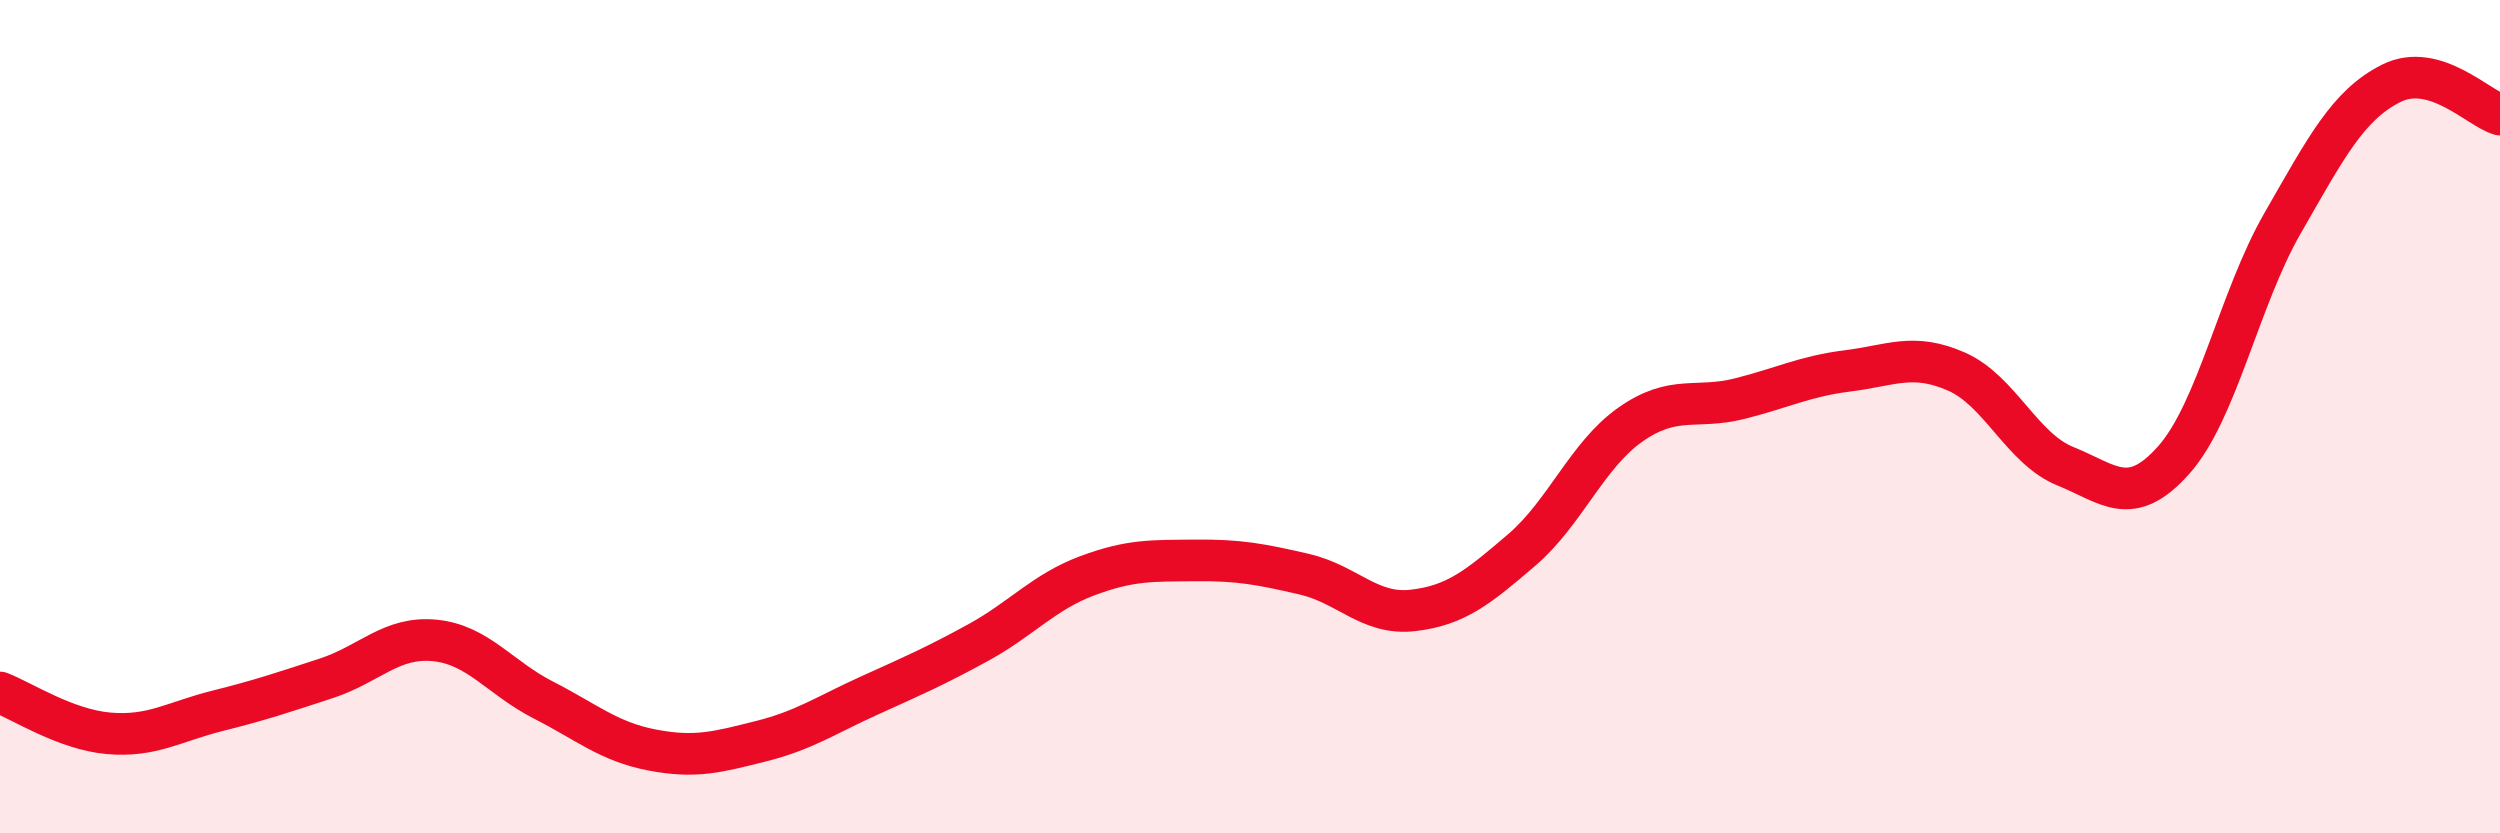
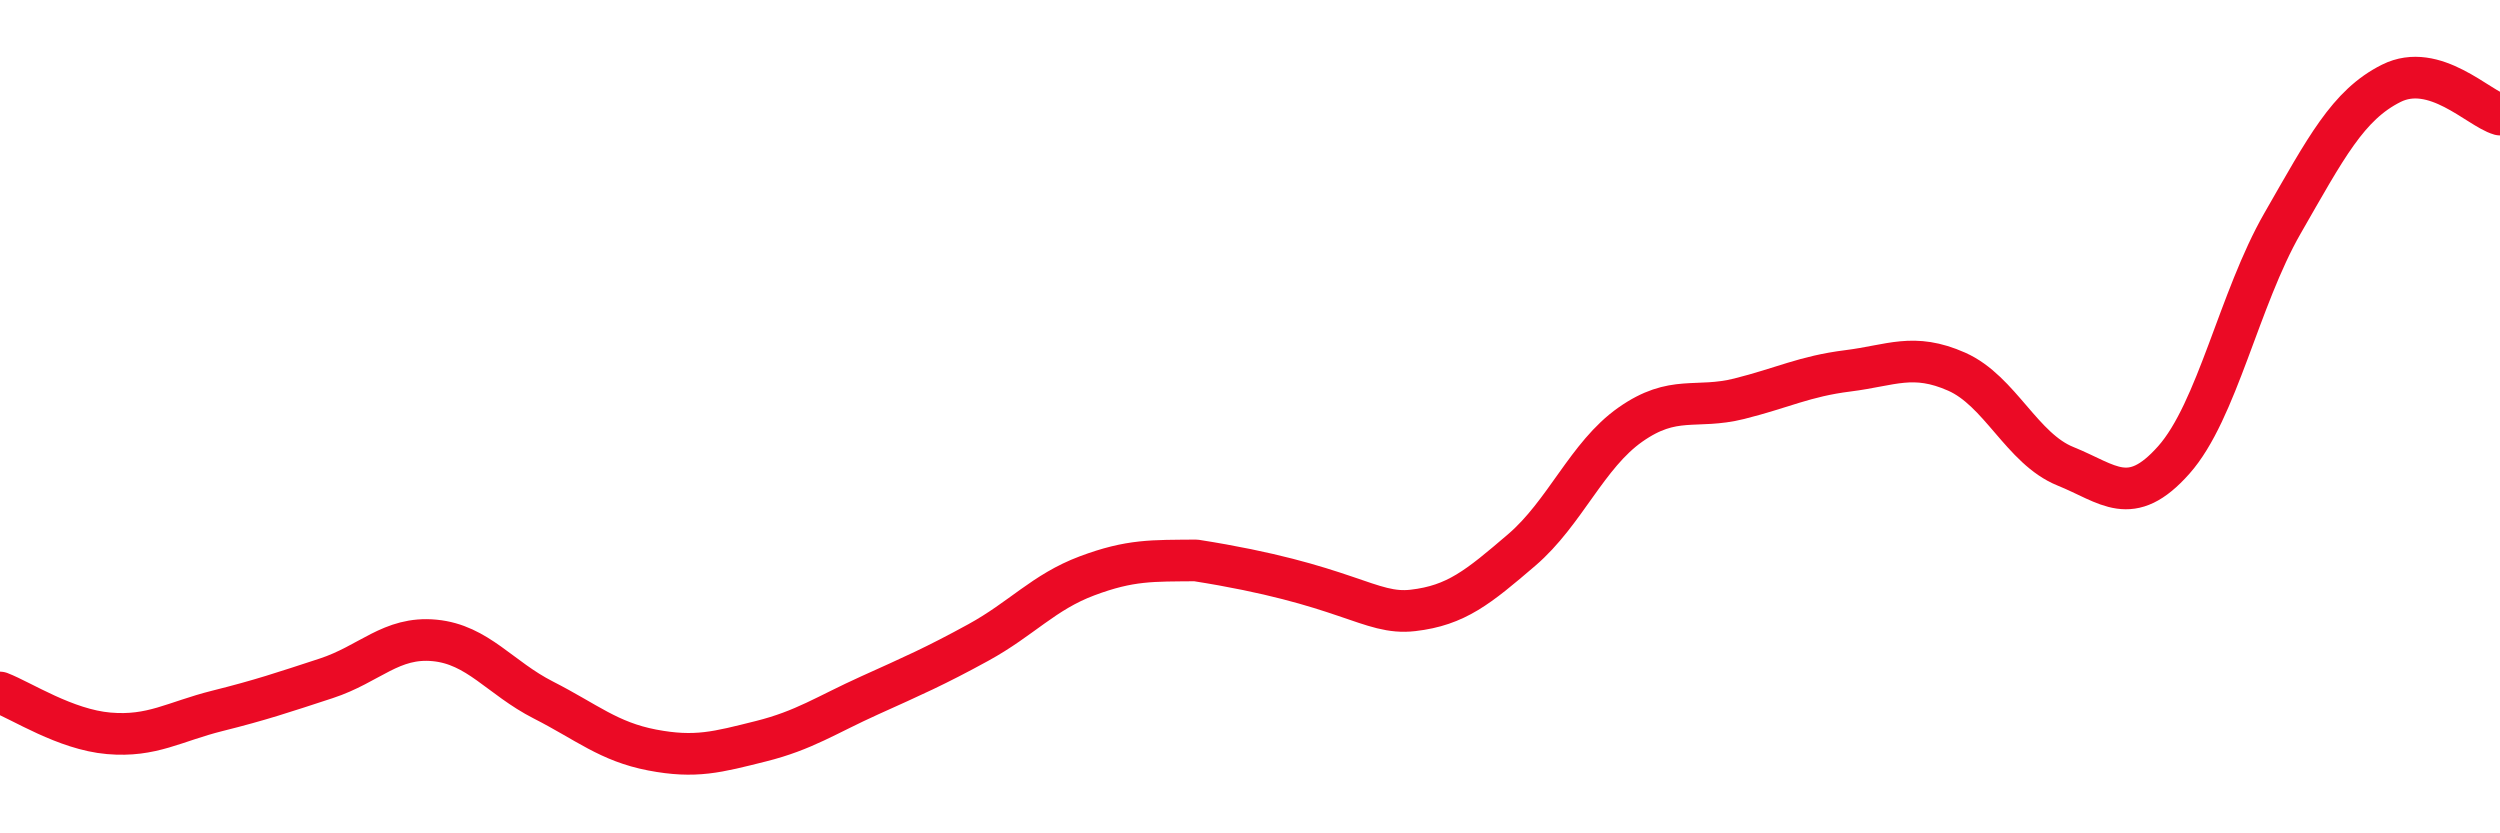
<svg xmlns="http://www.w3.org/2000/svg" width="60" height="20" viewBox="0 0 60 20">
-   <path d="M 0,16.62 C 0.52,16.82 1.57,17.51 2.61,17.6 C 3.65,17.69 4.18,17.32 5.22,17.06 C 6.26,16.8 6.79,16.62 7.83,16.28 C 8.87,15.94 9.39,15.27 10.43,15.37 C 11.47,15.47 12,16.27 13.04,16.8 C 14.08,17.33 14.61,17.8 15.65,18 C 16.69,18.2 17.22,18.05 18.26,17.79 C 19.3,17.53 19.83,17.16 20.87,16.69 C 21.91,16.22 22.44,15.99 23.48,15.42 C 24.52,14.85 25.05,14.21 26.09,13.82 C 27.13,13.43 27.66,13.46 28.7,13.45 C 29.74,13.44 30.26,13.54 31.3,13.78 C 32.34,14.02 32.87,14.77 33.91,14.65 C 34.95,14.53 35.48,14.09 36.52,13.2 C 37.56,12.31 38.09,10.92 39.13,10.19 C 40.17,9.46 40.7,9.83 41.74,9.57 C 42.78,9.31 43.31,9.03 44.35,8.9 C 45.39,8.77 45.92,8.46 46.96,8.92 C 48,9.38 48.53,10.77 49.57,11.19 C 50.61,11.61 51.13,12.21 52.17,11.04 C 53.21,9.87 53.74,7.17 54.78,5.36 C 55.82,3.55 56.35,2.52 57.39,2 C 58.43,1.48 59.48,2.6 60,2.75L60 20L0 20Z" fill="#EB0A25" opacity="0.1" stroke-linecap="round" stroke-linejoin="round" />
-   <path d="M 0,16.62 C 0.52,16.82 1.57,17.51 2.61,17.6 C 3.65,17.69 4.18,17.32 5.22,17.06 C 6.26,16.8 6.79,16.62 7.83,16.28 C 8.87,15.94 9.39,15.27 10.43,15.37 C 11.47,15.47 12,16.27 13.04,16.8 C 14.08,17.33 14.61,17.8 15.65,18 C 16.69,18.2 17.22,18.05 18.26,17.79 C 19.3,17.53 19.83,17.16 20.87,16.69 C 21.91,16.22 22.44,15.99 23.48,15.42 C 24.52,14.85 25.05,14.21 26.09,13.82 C 27.13,13.43 27.66,13.46 28.7,13.45 C 29.74,13.44 30.26,13.54 31.3,13.78 C 32.34,14.02 32.87,14.77 33.91,14.65 C 34.95,14.53 35.48,14.09 36.52,13.2 C 37.56,12.31 38.09,10.92 39.13,10.19 C 40.17,9.46 40.7,9.83 41.74,9.57 C 42.78,9.31 43.31,9.03 44.35,8.9 C 45.39,8.77 45.92,8.46 46.96,8.92 C 48,9.38 48.53,10.77 49.57,11.19 C 50.61,11.61 51.13,12.21 52.17,11.04 C 53.21,9.87 53.74,7.17 54.78,5.36 C 55.82,3.55 56.35,2.52 57.39,2 C 58.43,1.48 59.48,2.6 60,2.75" stroke="#EB0A25" stroke-width="1" fill="none" stroke-linecap="round" stroke-linejoin="round" />
+   <path d="M 0,16.62 C 0.52,16.82 1.57,17.51 2.61,17.6 C 3.65,17.69 4.18,17.32 5.22,17.06 C 6.26,16.8 6.79,16.62 7.83,16.28 C 8.87,15.94 9.39,15.27 10.43,15.37 C 11.47,15.47 12,16.27 13.04,16.8 C 14.08,17.33 14.61,17.8 15.65,18 C 16.69,18.2 17.22,18.05 18.26,17.79 C 19.3,17.53 19.83,17.16 20.87,16.69 C 21.91,16.22 22.44,15.99 23.48,15.42 C 24.52,14.85 25.05,14.21 26.09,13.82 C 27.13,13.43 27.66,13.46 28.7,13.45 C 32.34,14.02 32.87,14.77 33.91,14.65 C 34.95,14.53 35.48,14.09 36.52,13.2 C 37.56,12.31 38.09,10.92 39.13,10.19 C 40.17,9.46 40.7,9.83 41.74,9.57 C 42.78,9.31 43.31,9.03 44.35,8.9 C 45.39,8.77 45.92,8.46 46.96,8.92 C 48,9.38 48.53,10.77 49.57,11.19 C 50.61,11.61 51.13,12.21 52.17,11.04 C 53.21,9.87 53.74,7.17 54.78,5.36 C 55.82,3.55 56.35,2.52 57.39,2 C 58.43,1.48 59.48,2.6 60,2.75" stroke="#EB0A25" stroke-width="1" fill="none" stroke-linecap="round" stroke-linejoin="round" />
</svg>